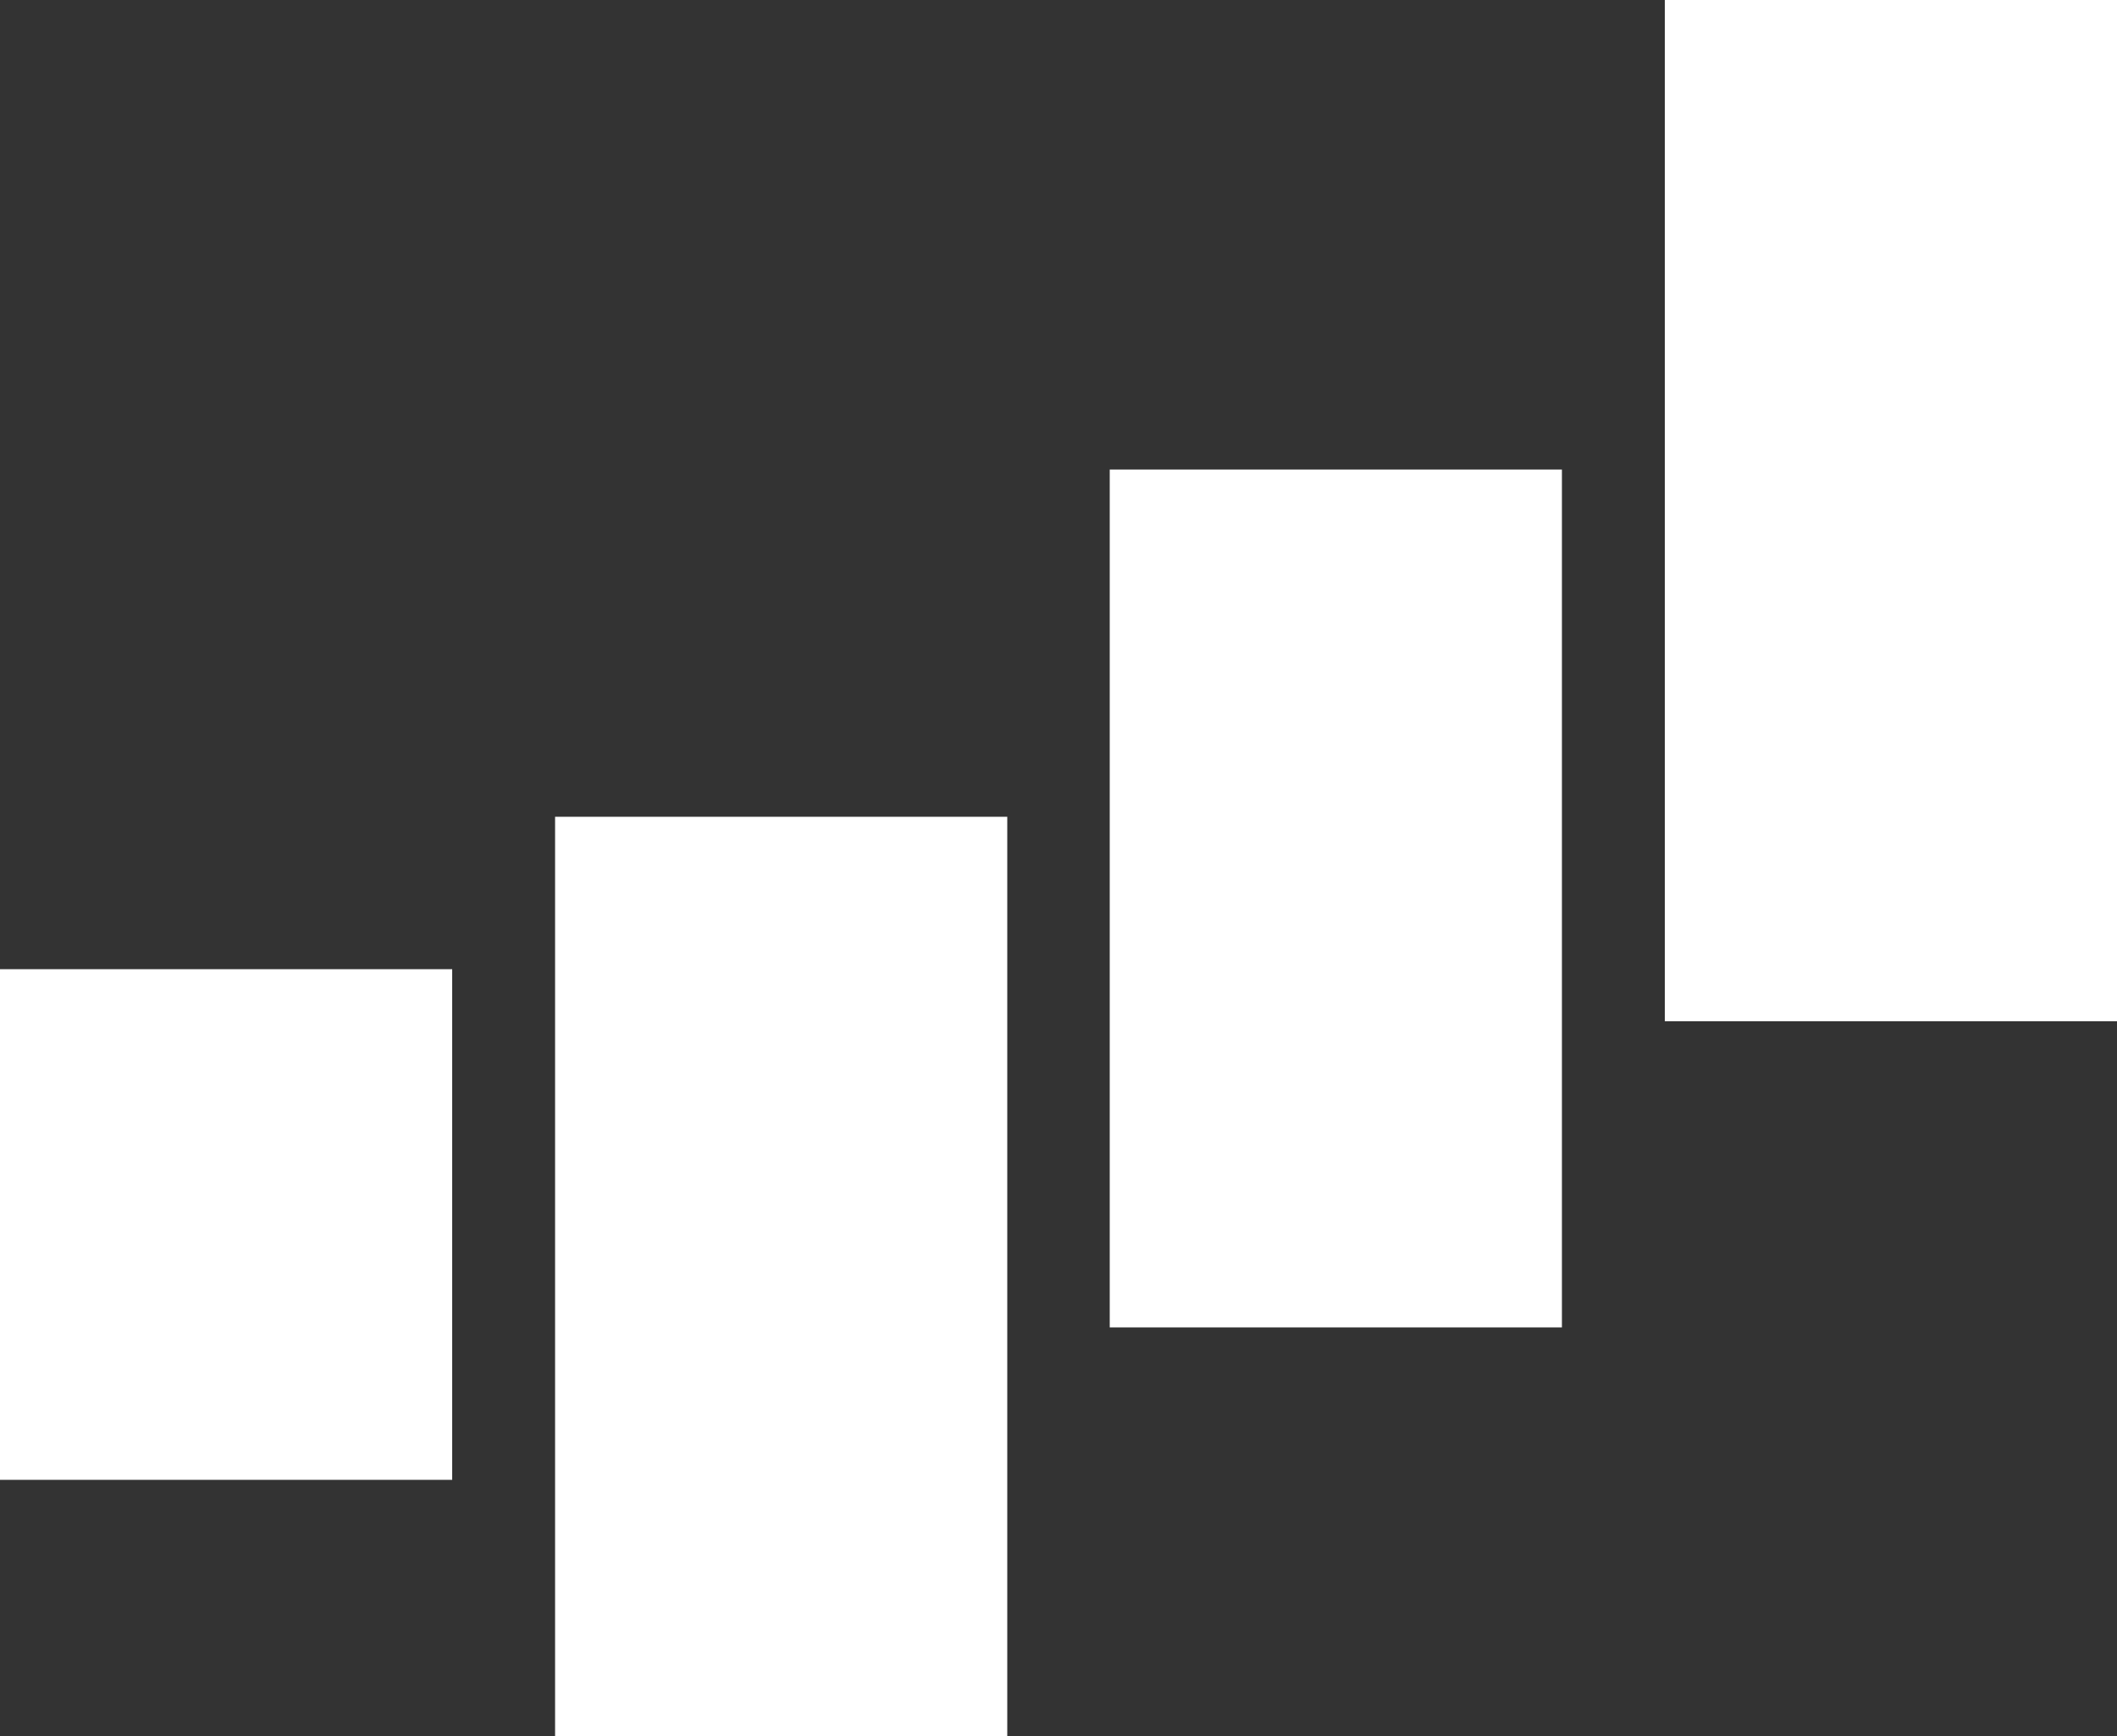
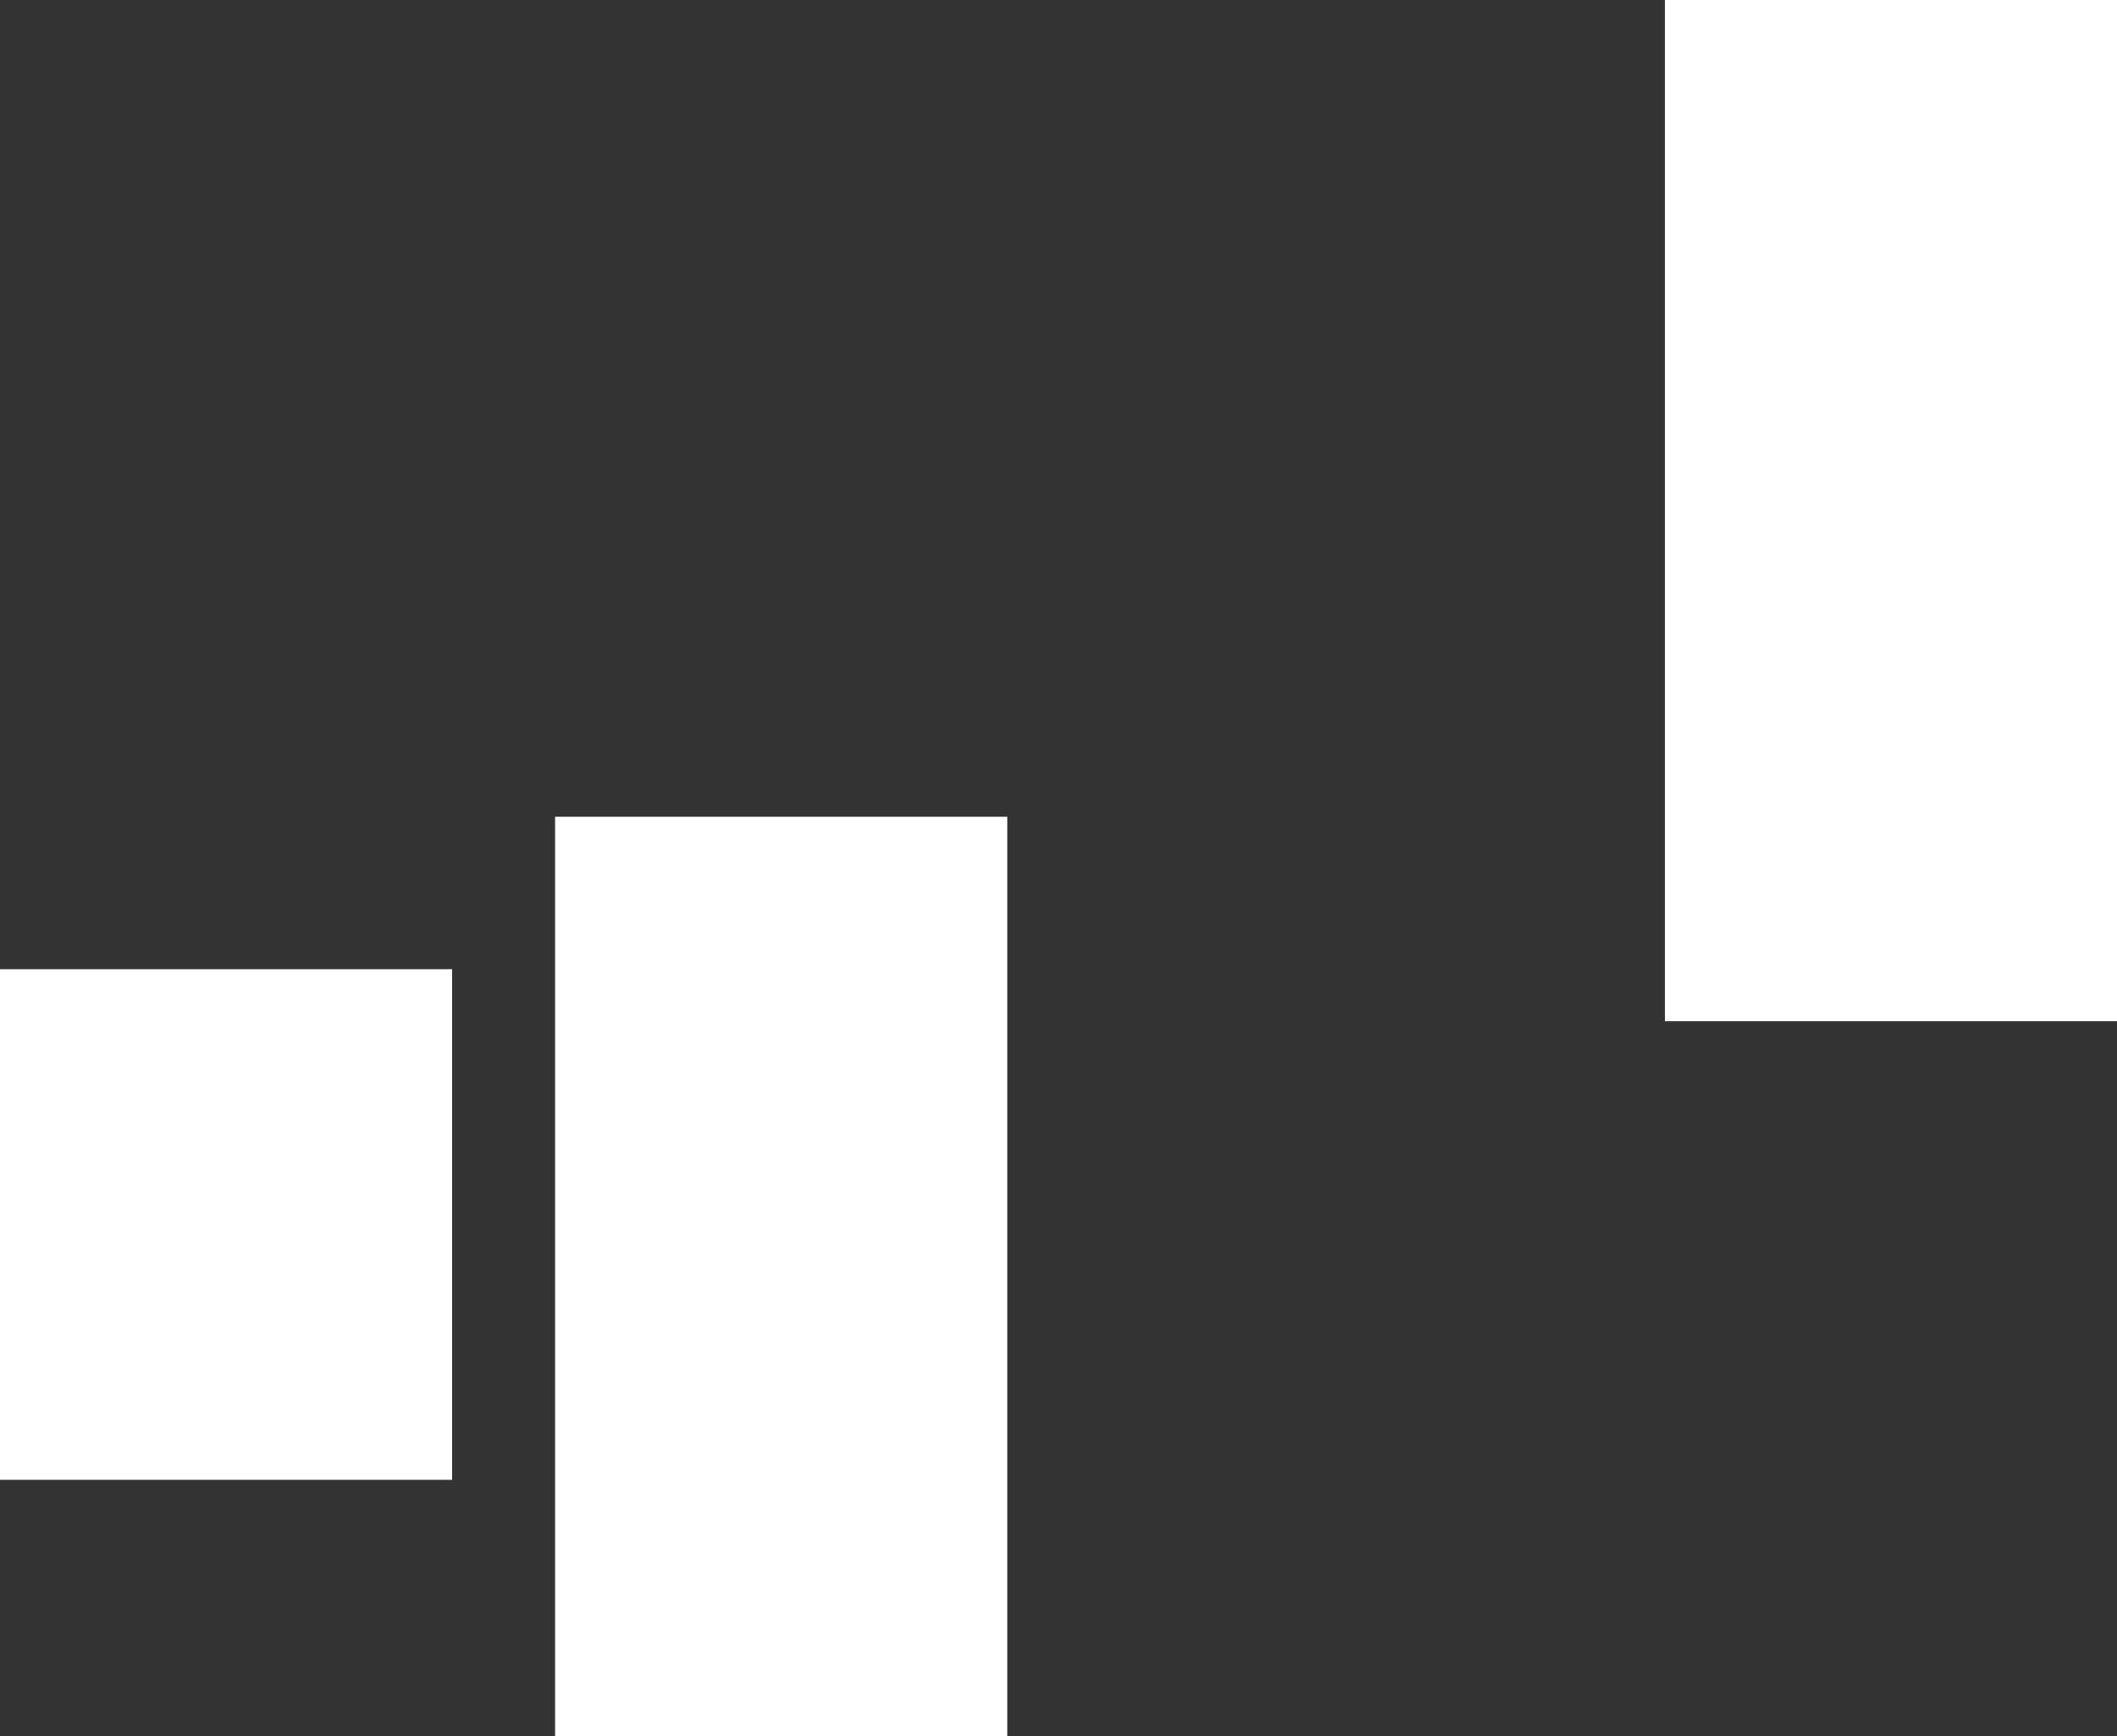
<svg xmlns="http://www.w3.org/2000/svg" viewBox="0 0 50 41">
  <rect x="0" y="0" width="50" height="41" fill="#333333" stroke="none" />
  <defs>
    <style>.cls-1{fill:#fff;}</style>
  </defs>
  <title>white</title>
  <g id="Ebene_2" data-name="Ebene 2">
    <g id="Layer_1" data-name="Layer 1">
      <rect class="cls-1" y="22.89" width="10.68" height="12.06" />
-       <rect class="cls-1" x="26.21" y="11.09" width="10.68" height="20.26" />
      <rect class="cls-1" x="39.32" width="10.68" height="24.12" />
      <rect class="cls-1" x="13.11" y="19.29" width="10.68" height="21.71" />
    </g>
  </g>
</svg>